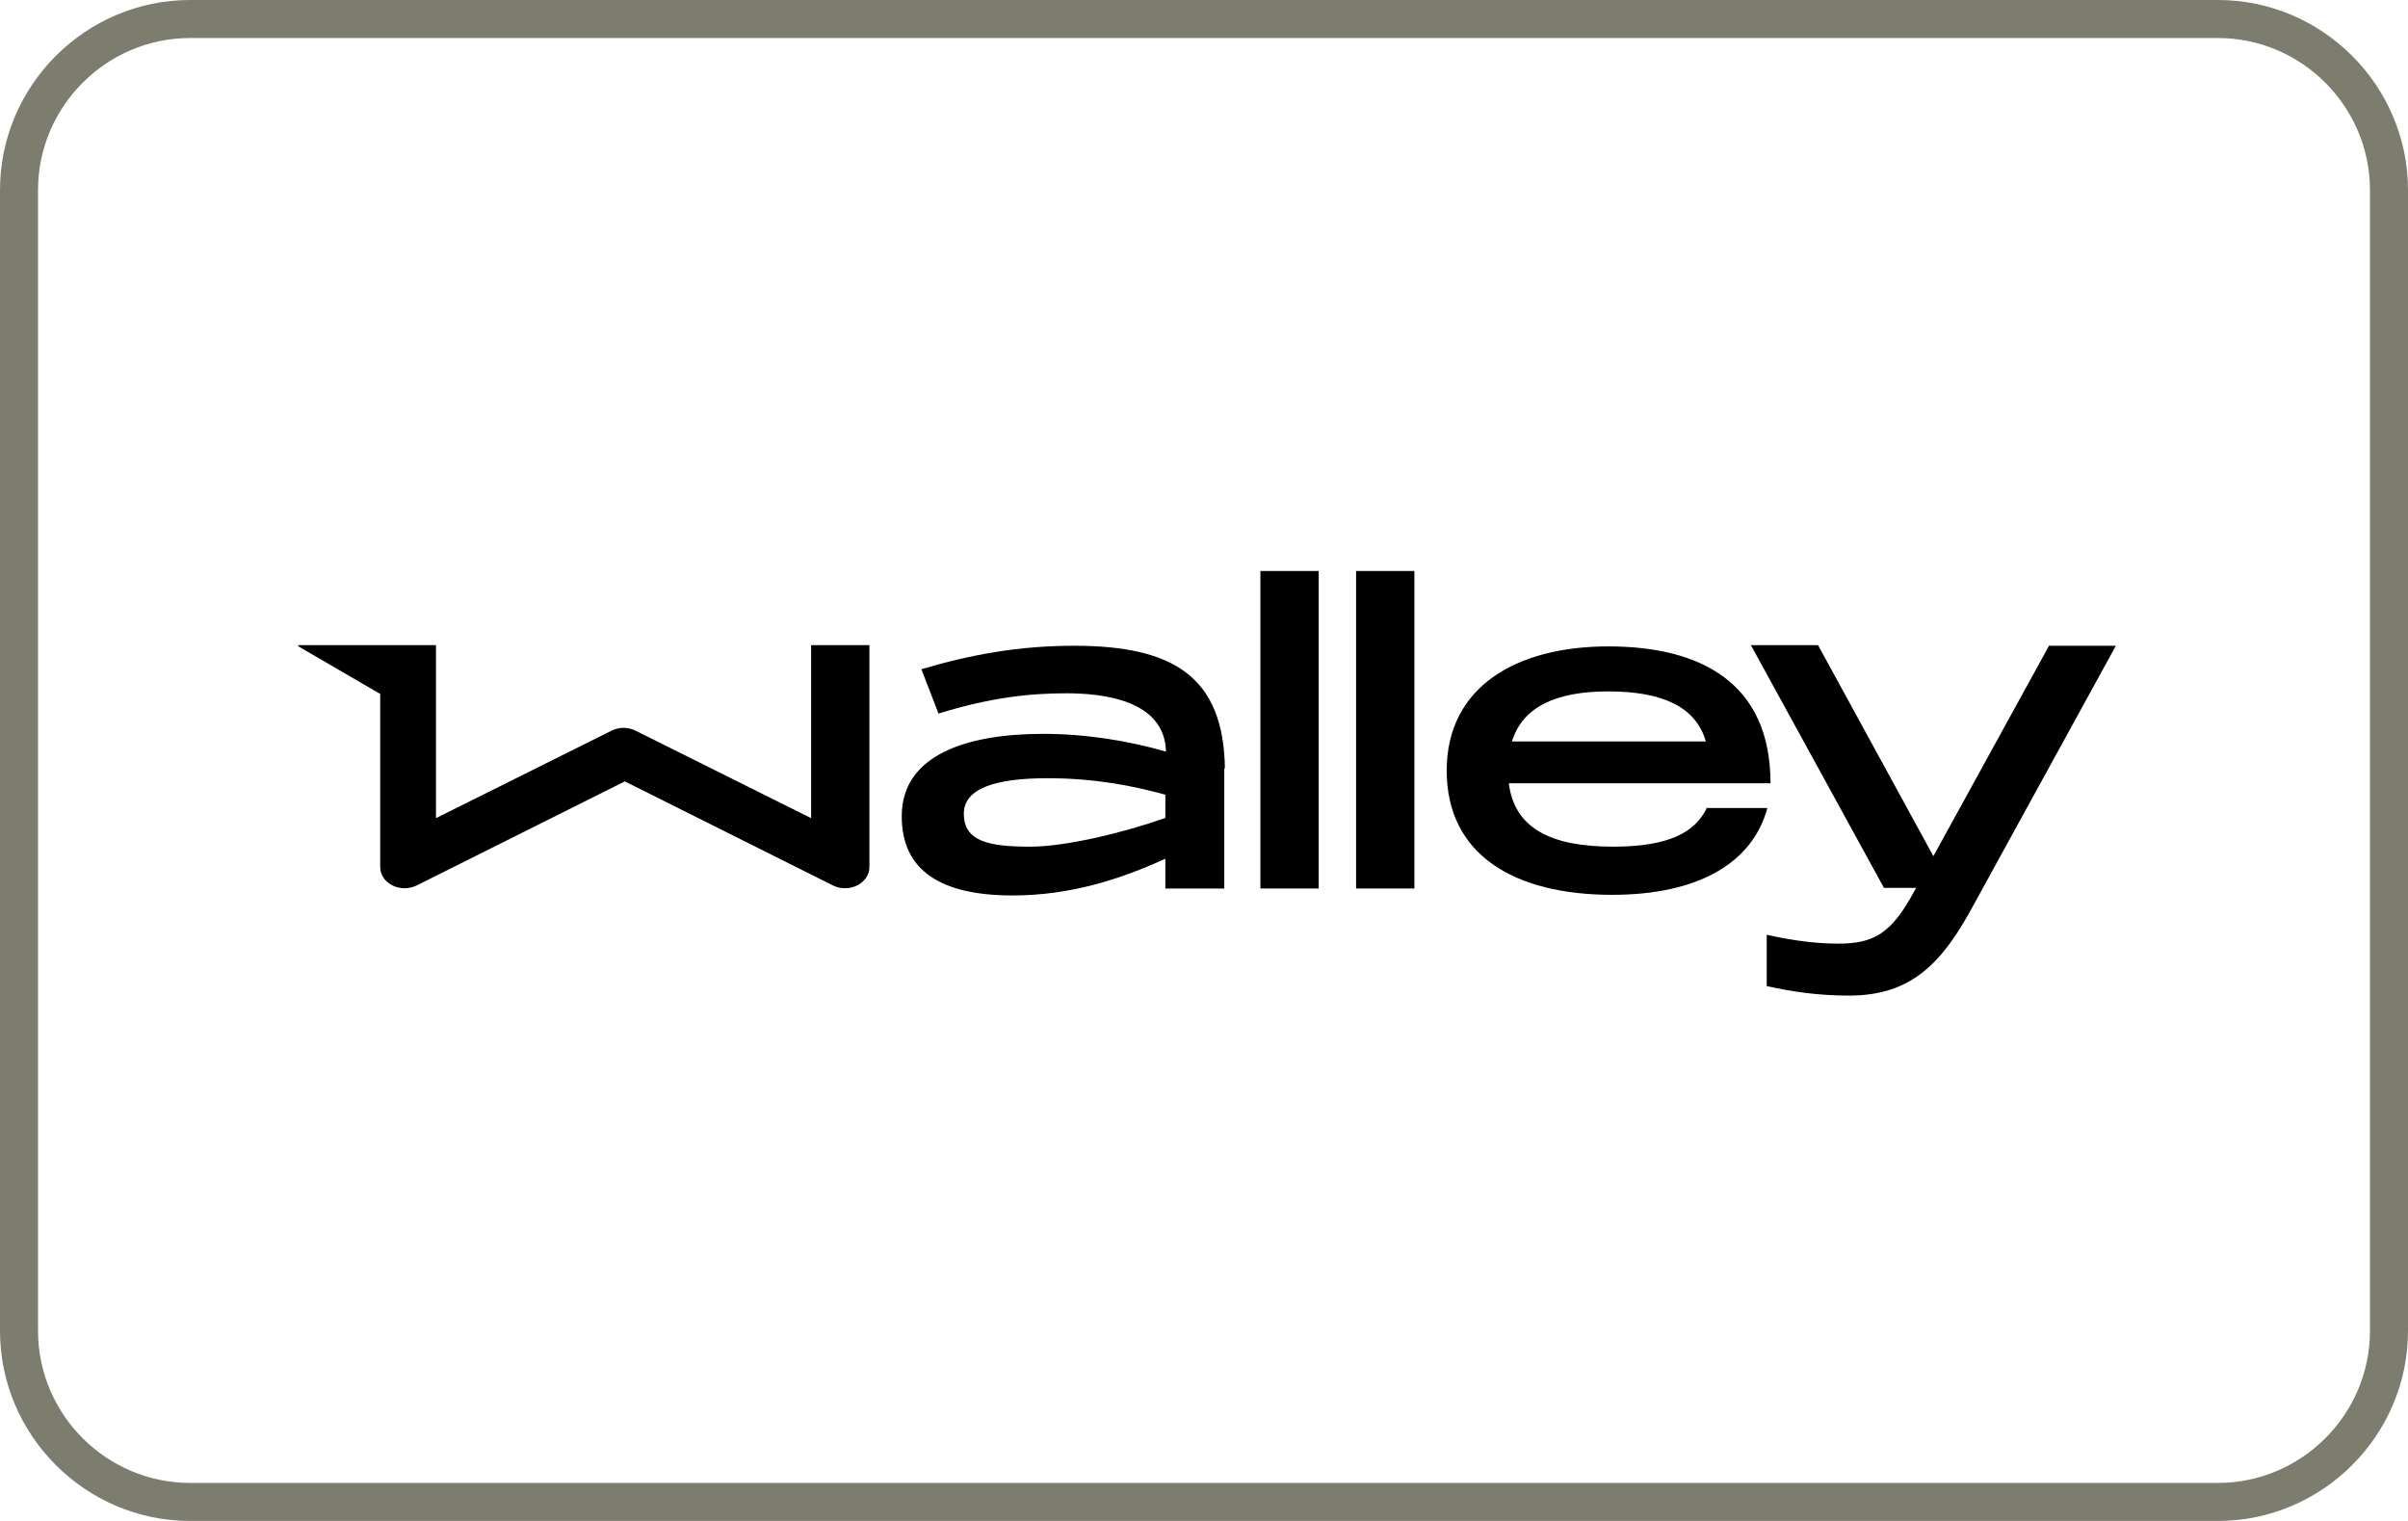
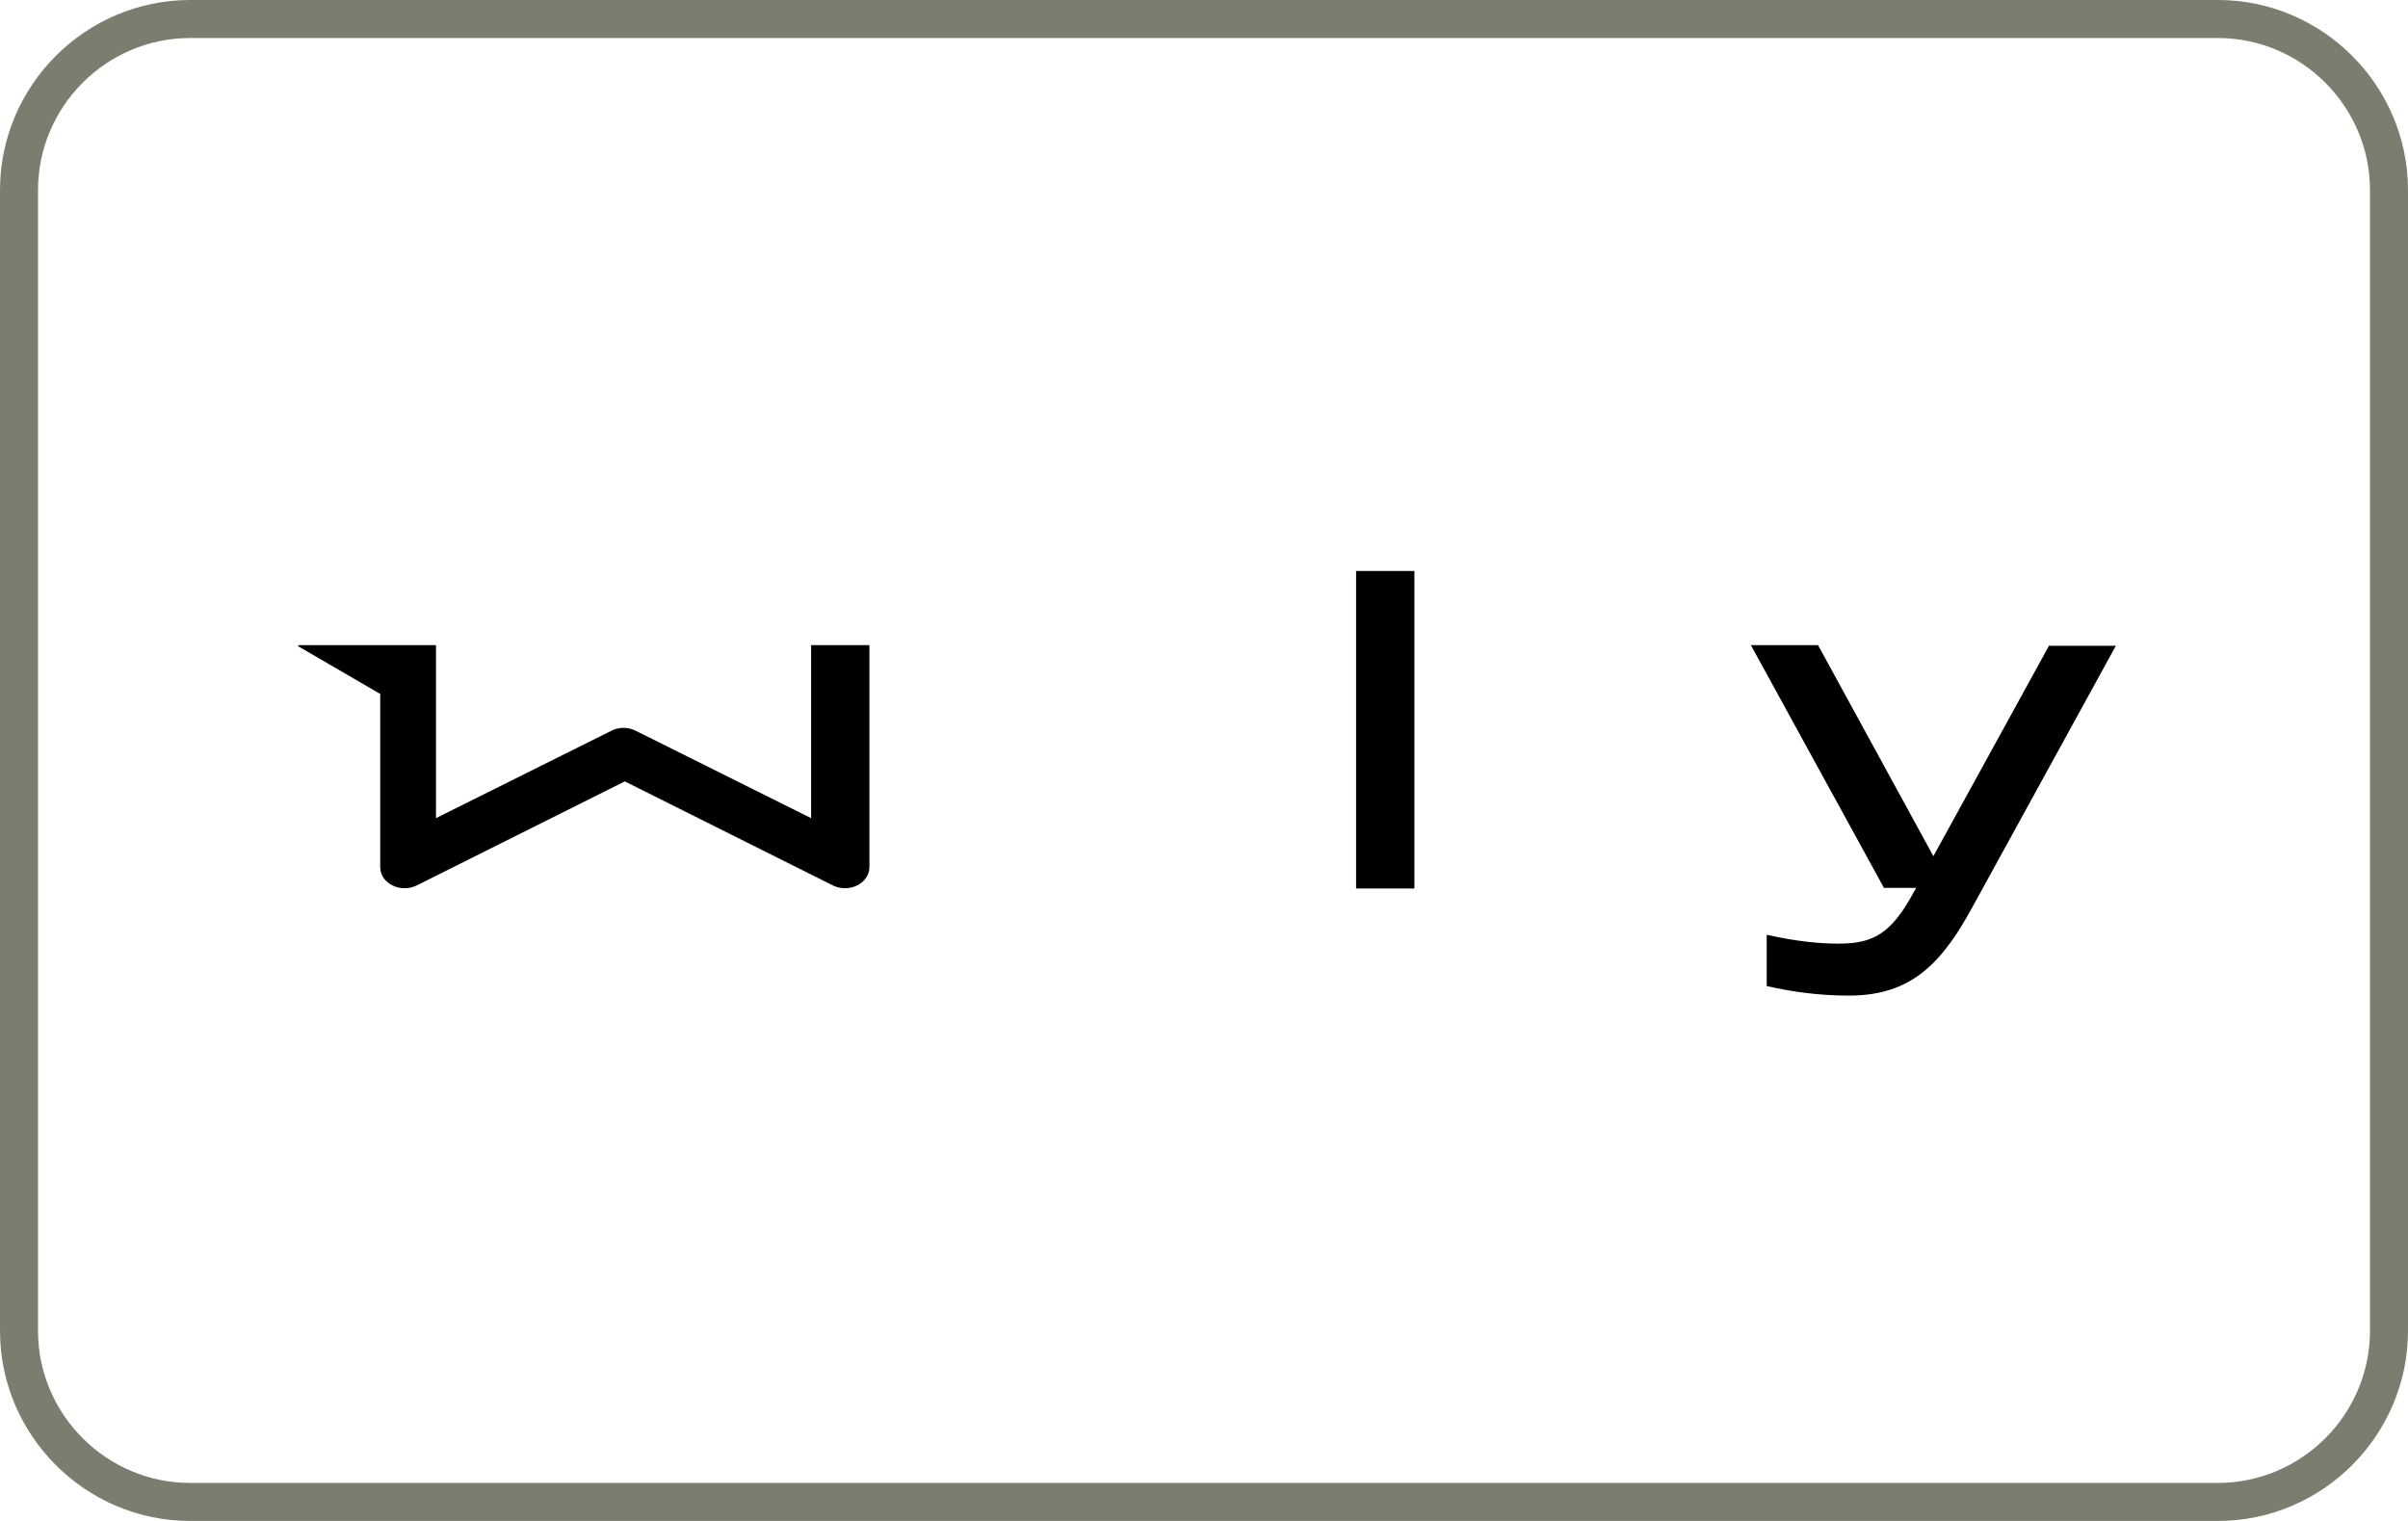
<svg xmlns="http://www.w3.org/2000/svg" id="Layer_1" data-name="Layer 1" viewBox="0 0 38 24">
  <defs>
    <style>      .cls-1 {        fill: #7c7c6f;      }      .cls-1, .cls-2 {        stroke-width: 0px;      }      .cls-2 {        fill: #000;      }    </style>
  </defs>
  <path class="cls-1" d="M35,24H3c-1.65,0-3-1.35-3-3V3C0,1.35,1.35,0,3,0h32c1.65,0,3,1.35,3,3v18c0,1.65-1.35,3-3,3ZM3,.6C1.68.6.6,1.68.6,3v18c0,1.32,1.08,2.4,2.4,2.4h32c1.32,0,2.4-1.08,2.4-2.4V3c0-1.32-1.08-2.4-2.4-2.4H3Z" />
  <path class="cls-2" d="M12.8,10.18v2.73l-2.77-1.38c-.12-.06-.26-.06-.38,0l-2.77,1.38v-2.73h-2.17s-.01.01,0,.02l1.29.75v2.73c0,.26.32.42.58.29l3.28-1.64,3.28,1.64c.26.13.58-.03.58-.29v-3.5h-.89Z" />
-   <path class="cls-2" d="M19.32,12.12v1.9h-.93v-.47c-.72.33-1.51.58-2.41.58-1.13,0-1.75-.39-1.75-1.25,0-.98,1.05-1.3,2.23-1.3.68,0,1.35.11,1.94.28-.02-.82-1.01-.92-1.57-.92s-1.18.06-2.02.32l-.27-.7c.78-.23,1.53-.37,2.41-.37,1.57,0,2.36.49,2.38,1.94h0ZM18.39,12.91v-.37c-.51-.14-1.11-.26-1.86-.26-.82,0-1.32.16-1.32.56,0,.44.4.52,1.05.52.57,0,1.5-.23,2.12-.45h0Z" />
-   <path class="cls-2" d="M19.89,9.01h.92v5.01h-.92v-5.01Z" />
  <path class="cls-2" d="M21.4,9.01h.92v5.01h-.92v-5.01Z" />
-   <path class="cls-2" d="M26.92,12.75h.97c-.23.86-1.08,1.37-2.45,1.37-1.54,0-2.61-.63-2.61-1.96s1.11-1.96,2.55-1.96,2.56.56,2.56,2.16h-4.13c.09.71.66,1,1.65,1,.9,0,1.29-.24,1.47-.6h0ZM23.86,11.7h3.06c-.16-.55-.69-.79-1.54-.79-.8,0-1.35.23-1.52.79h0Z" />
  <path class="cls-2" d="M32.34,10.19h1.05l-2.24,4.08c-.49.91-.97,1.44-1.97,1.44-.49,0-.89-.06-1.3-.15v-.81c.49.11.85.14,1.13.14.56,0,.84-.16,1.2-.83l.03-.05h-.51l-2.1-3.83h1.06l1.82,3.33,1.83-3.33Z" />
</svg>